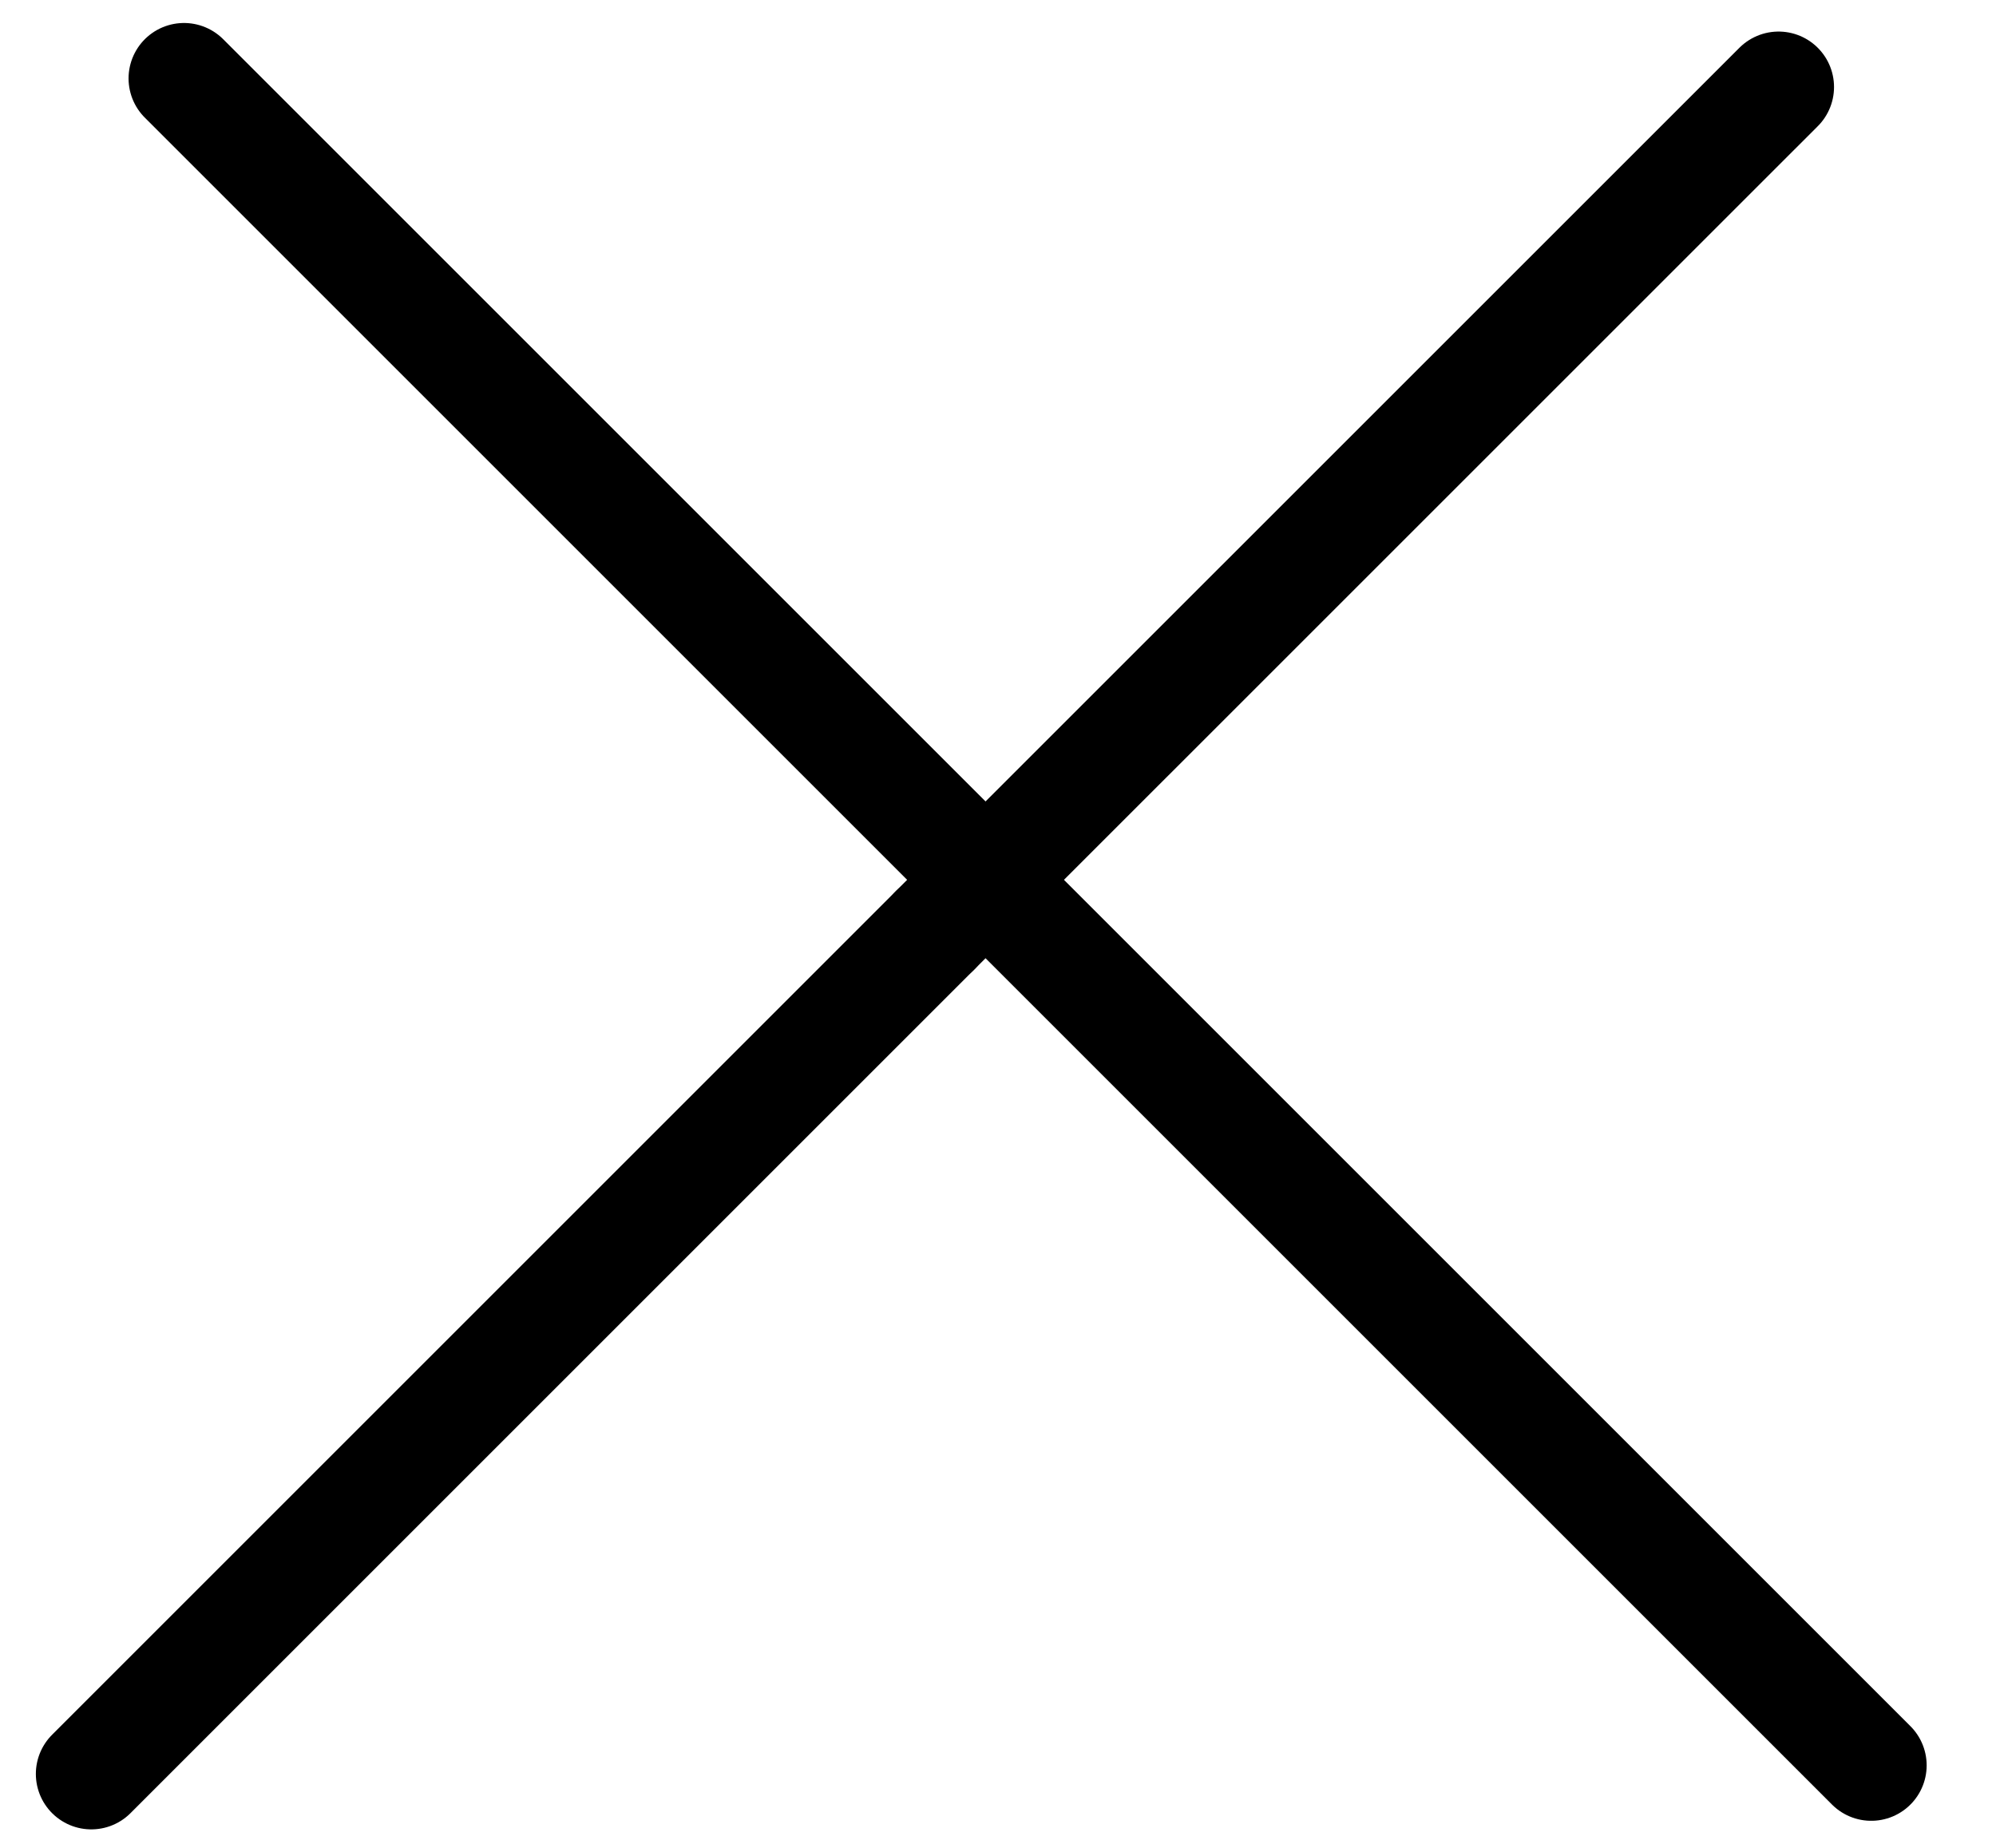
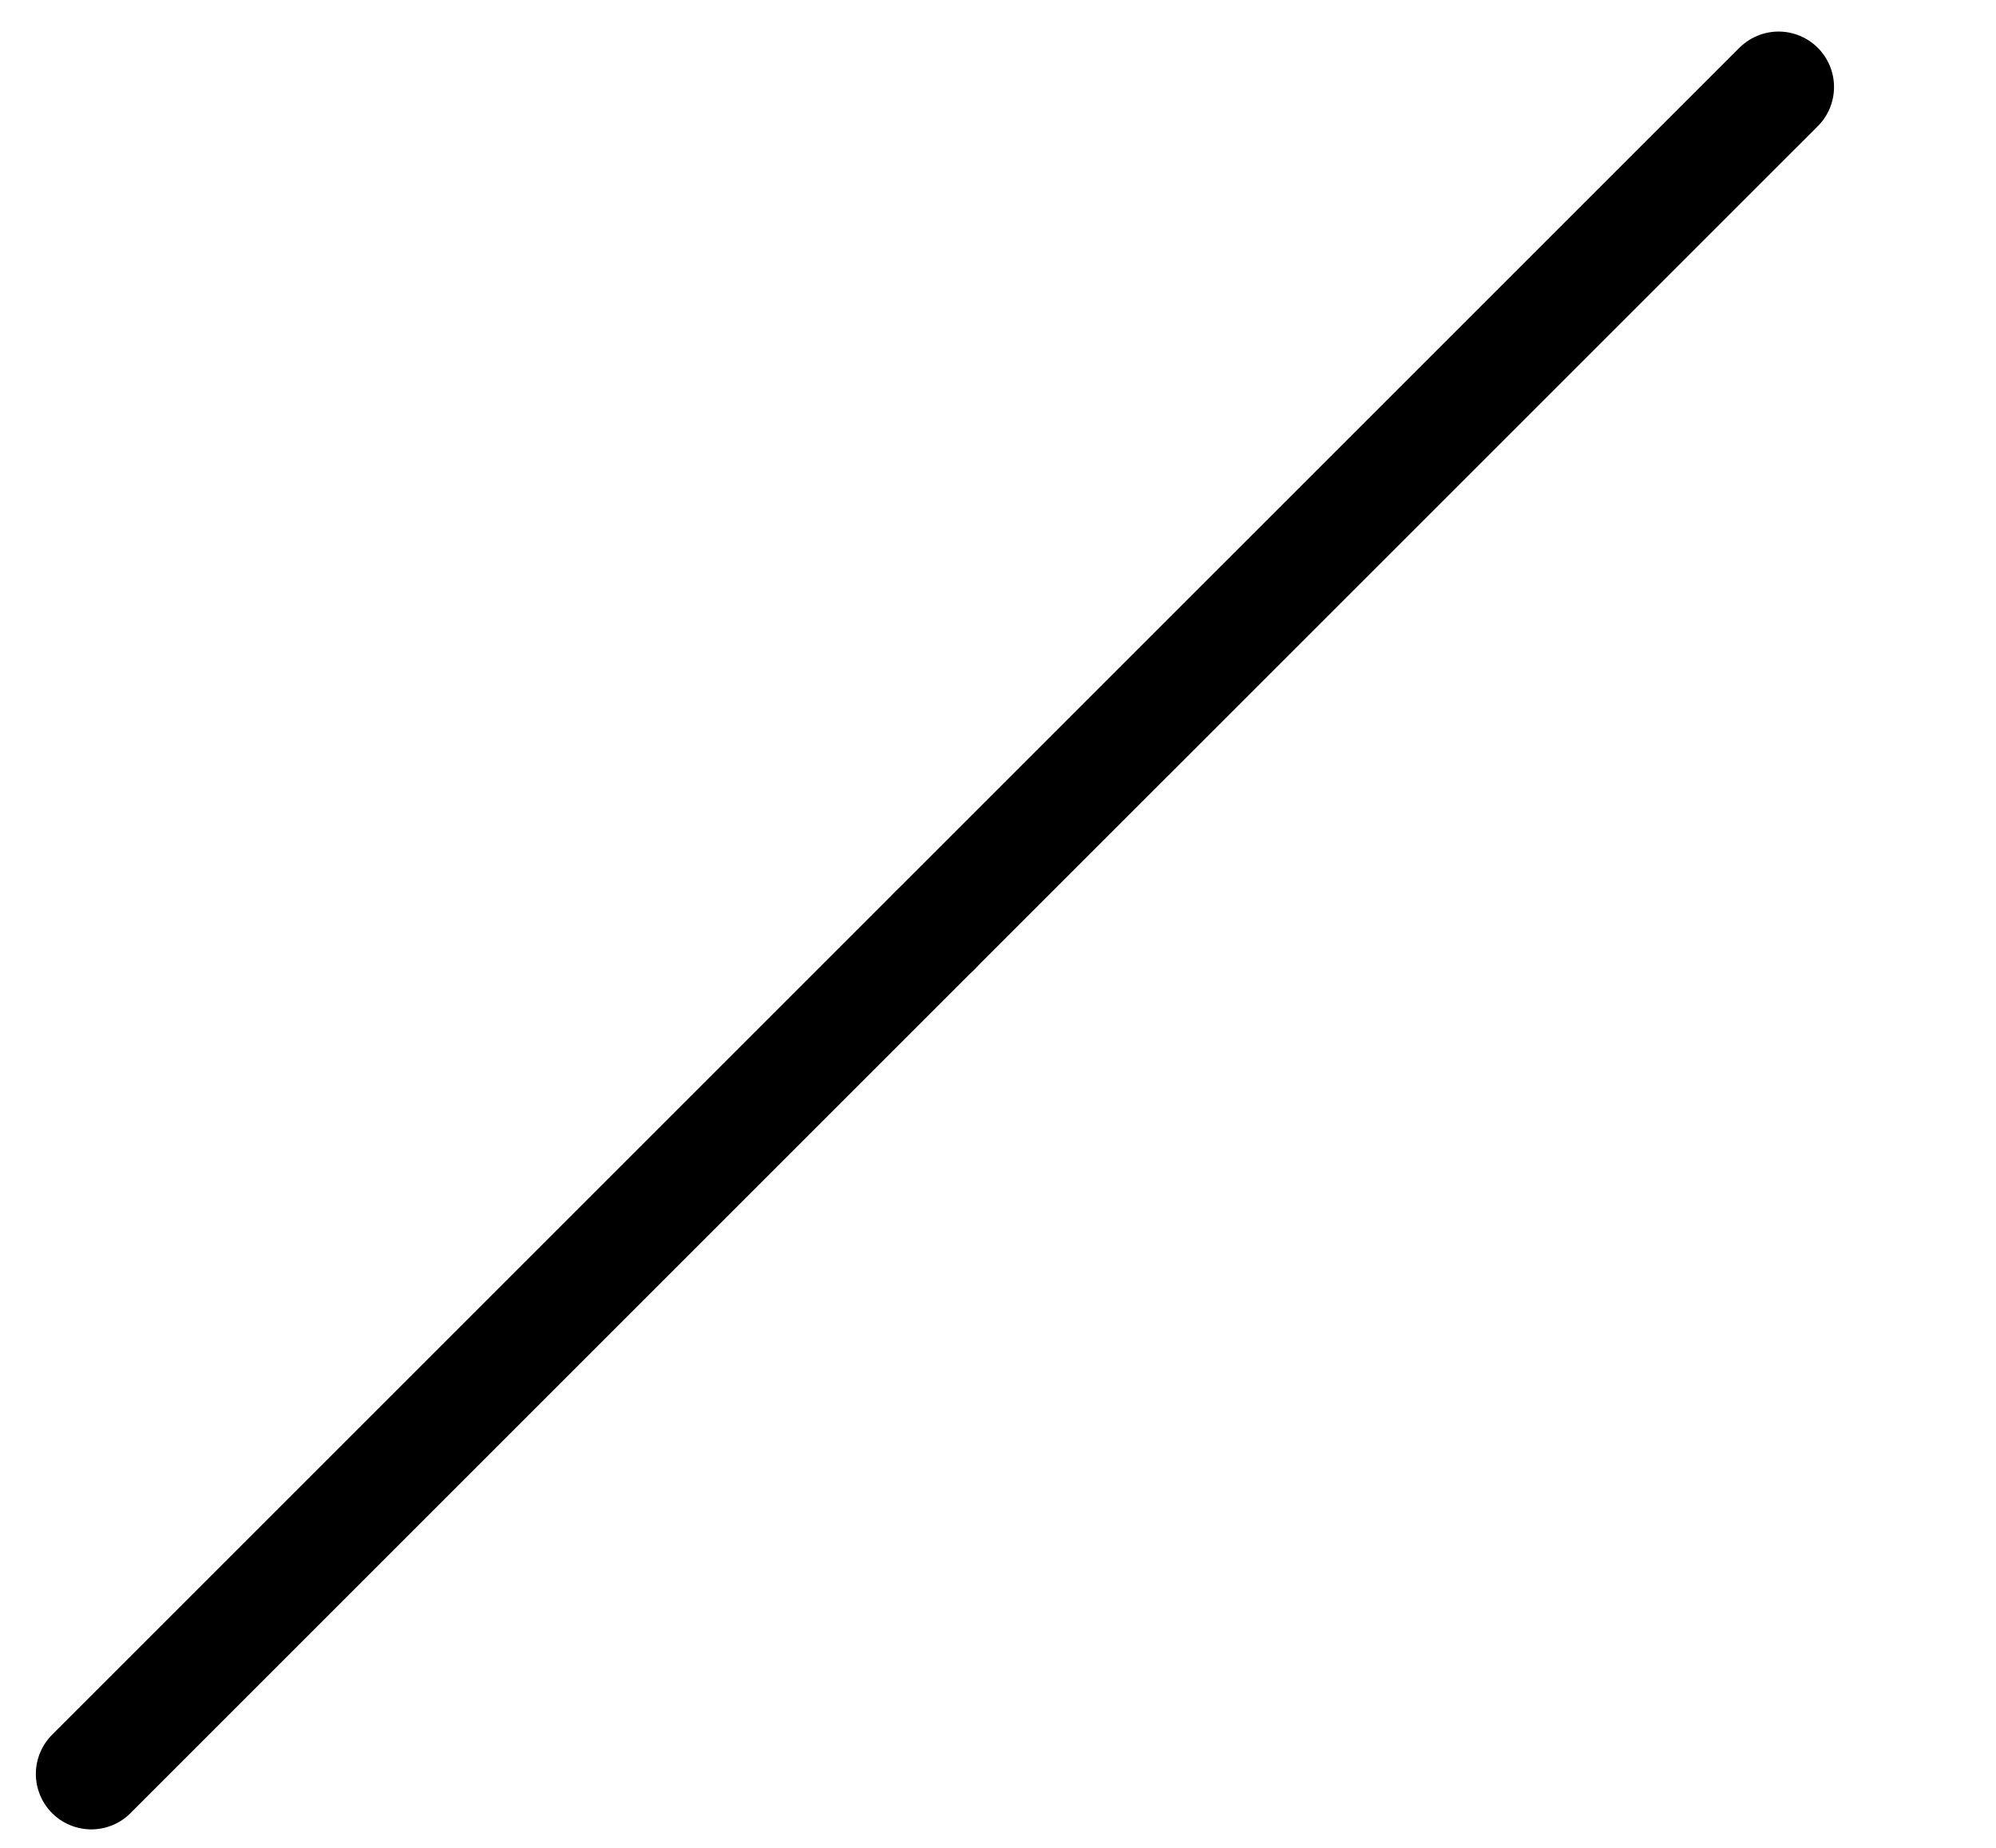
<svg xmlns="http://www.w3.org/2000/svg" width="27" height="25" viewBox="0 0 27 25" fill="none">
  <path d="M12.647 12.588L1.235 24" stroke="black" stroke-width="1.5" stroke-linecap="round" />
  <path d="M24.059 1.177L12.647 12.588" stroke="black" stroke-width="1.5" stroke-linecap="round" />
-   <path d="M25.312 23.884L2.489 1.061" stroke="black" stroke-width="1.5" stroke-linecap="round" />
</svg>